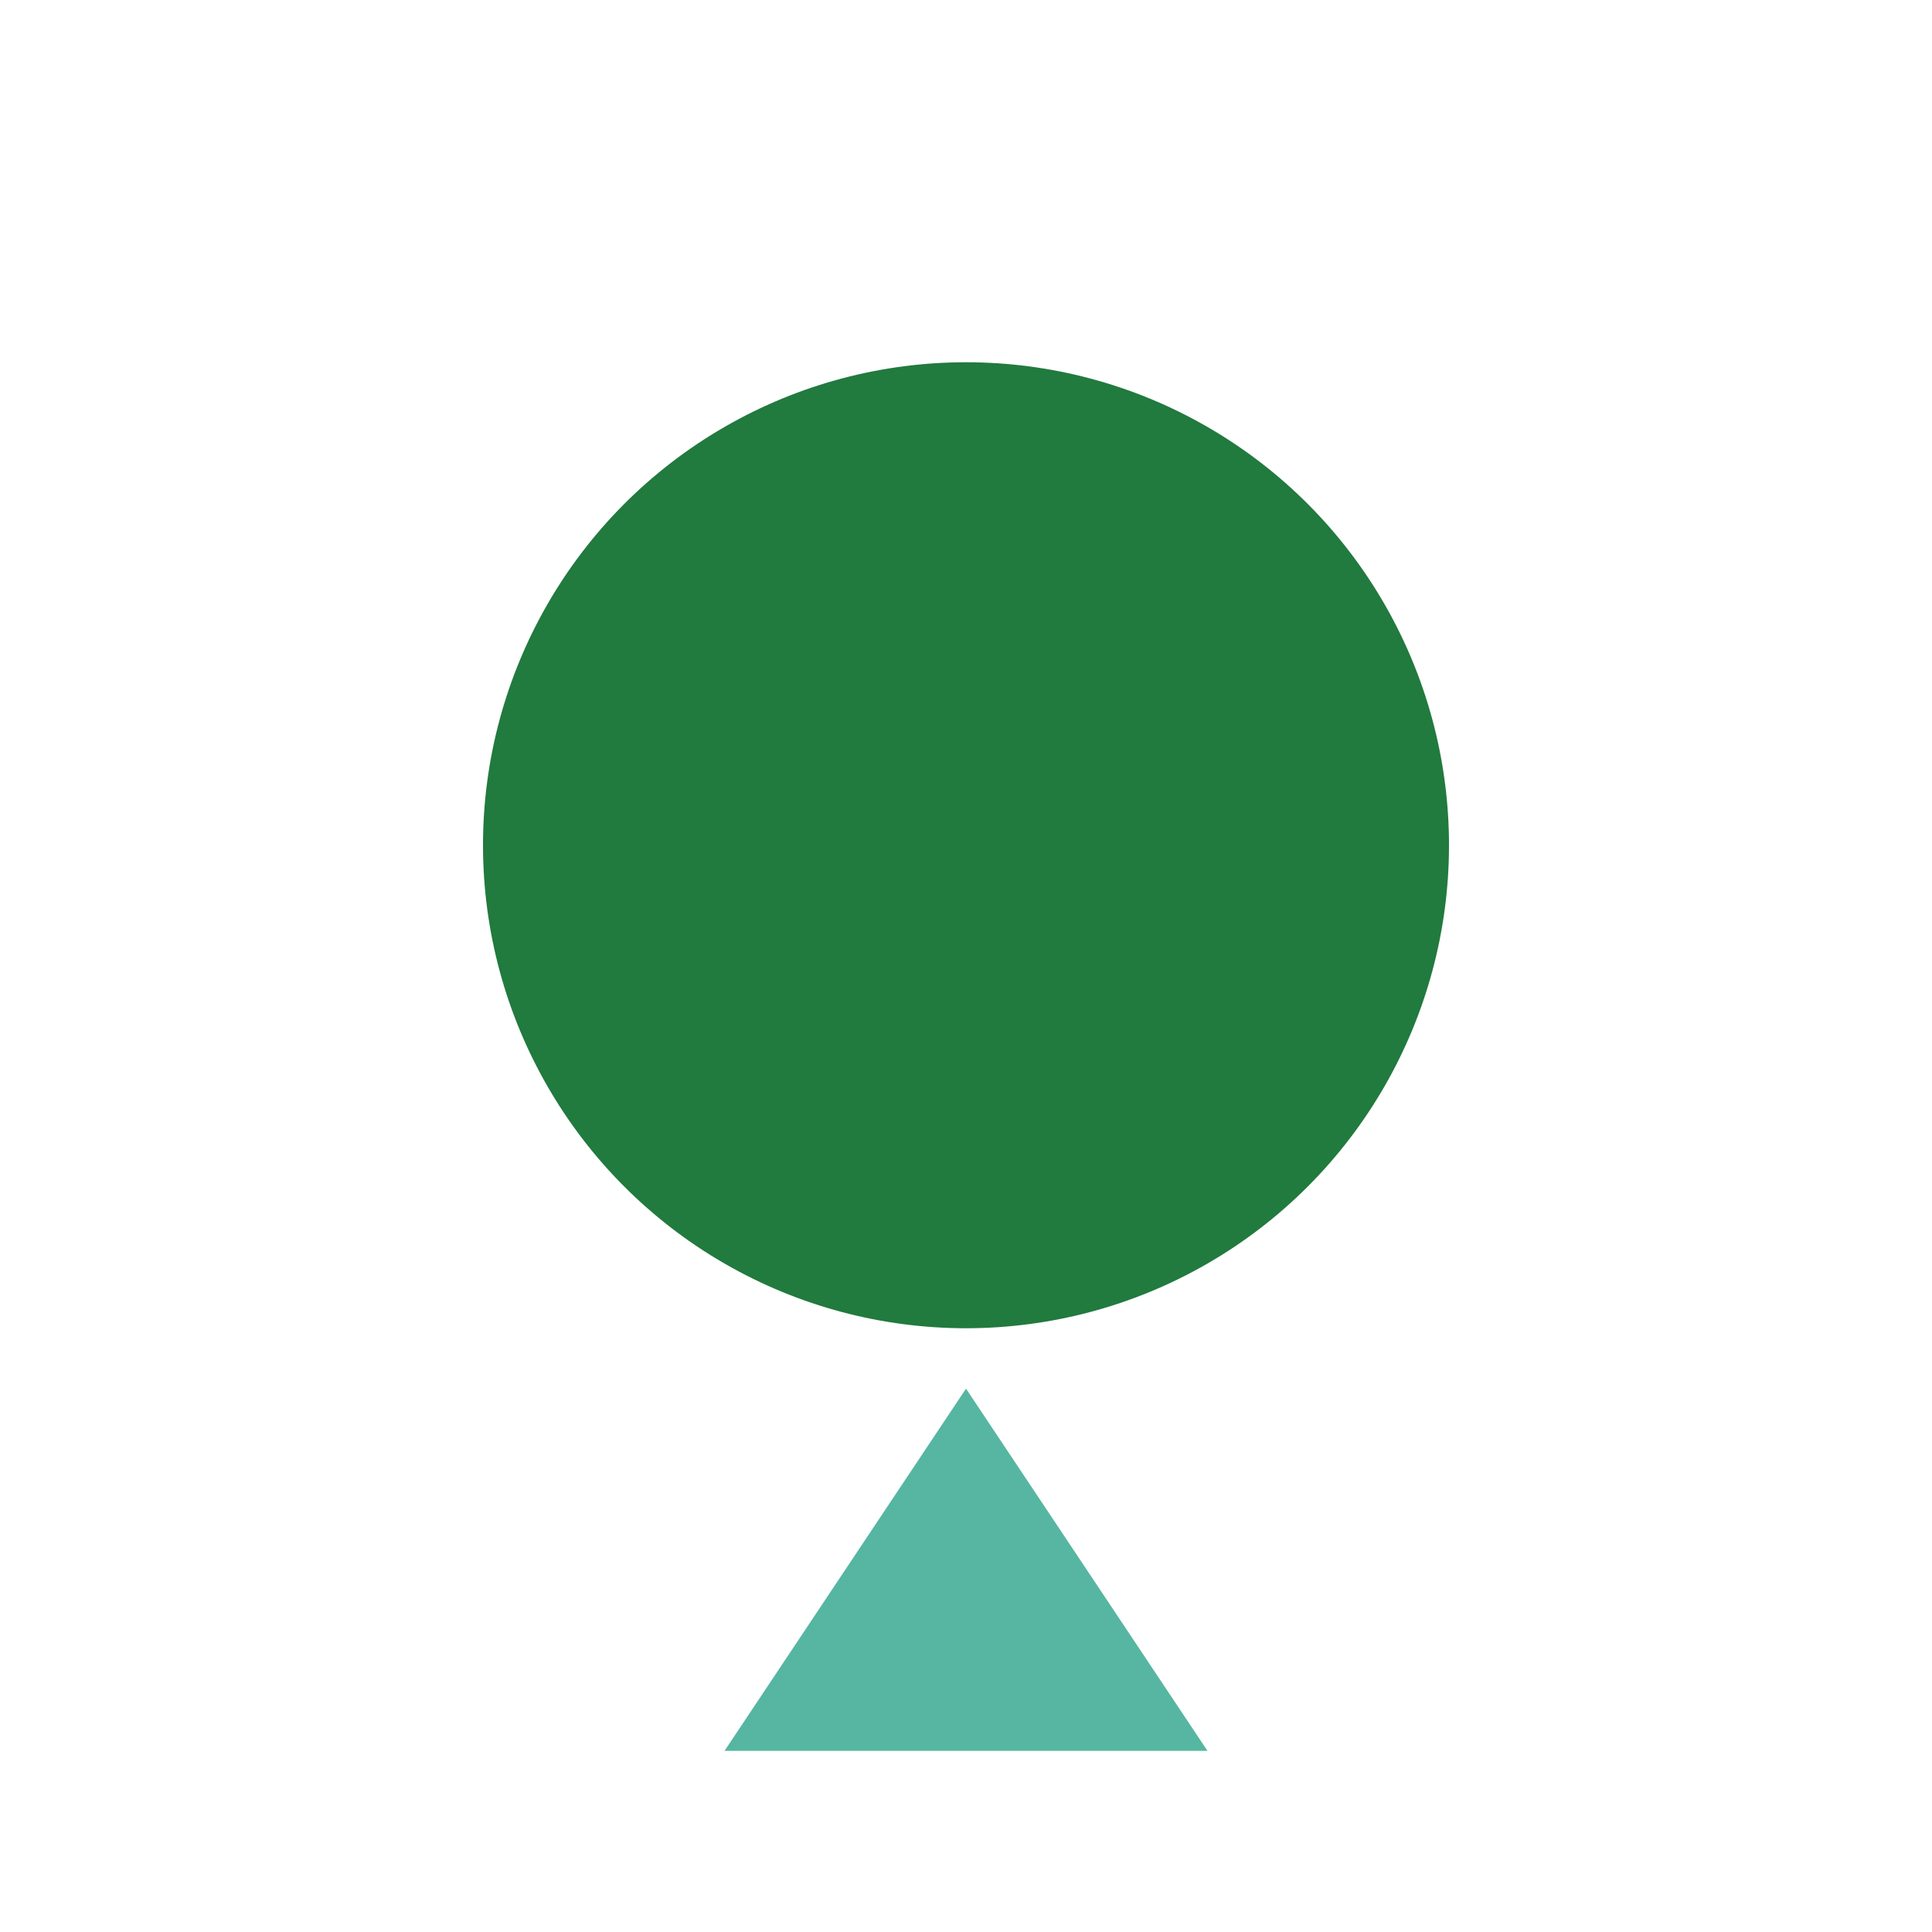
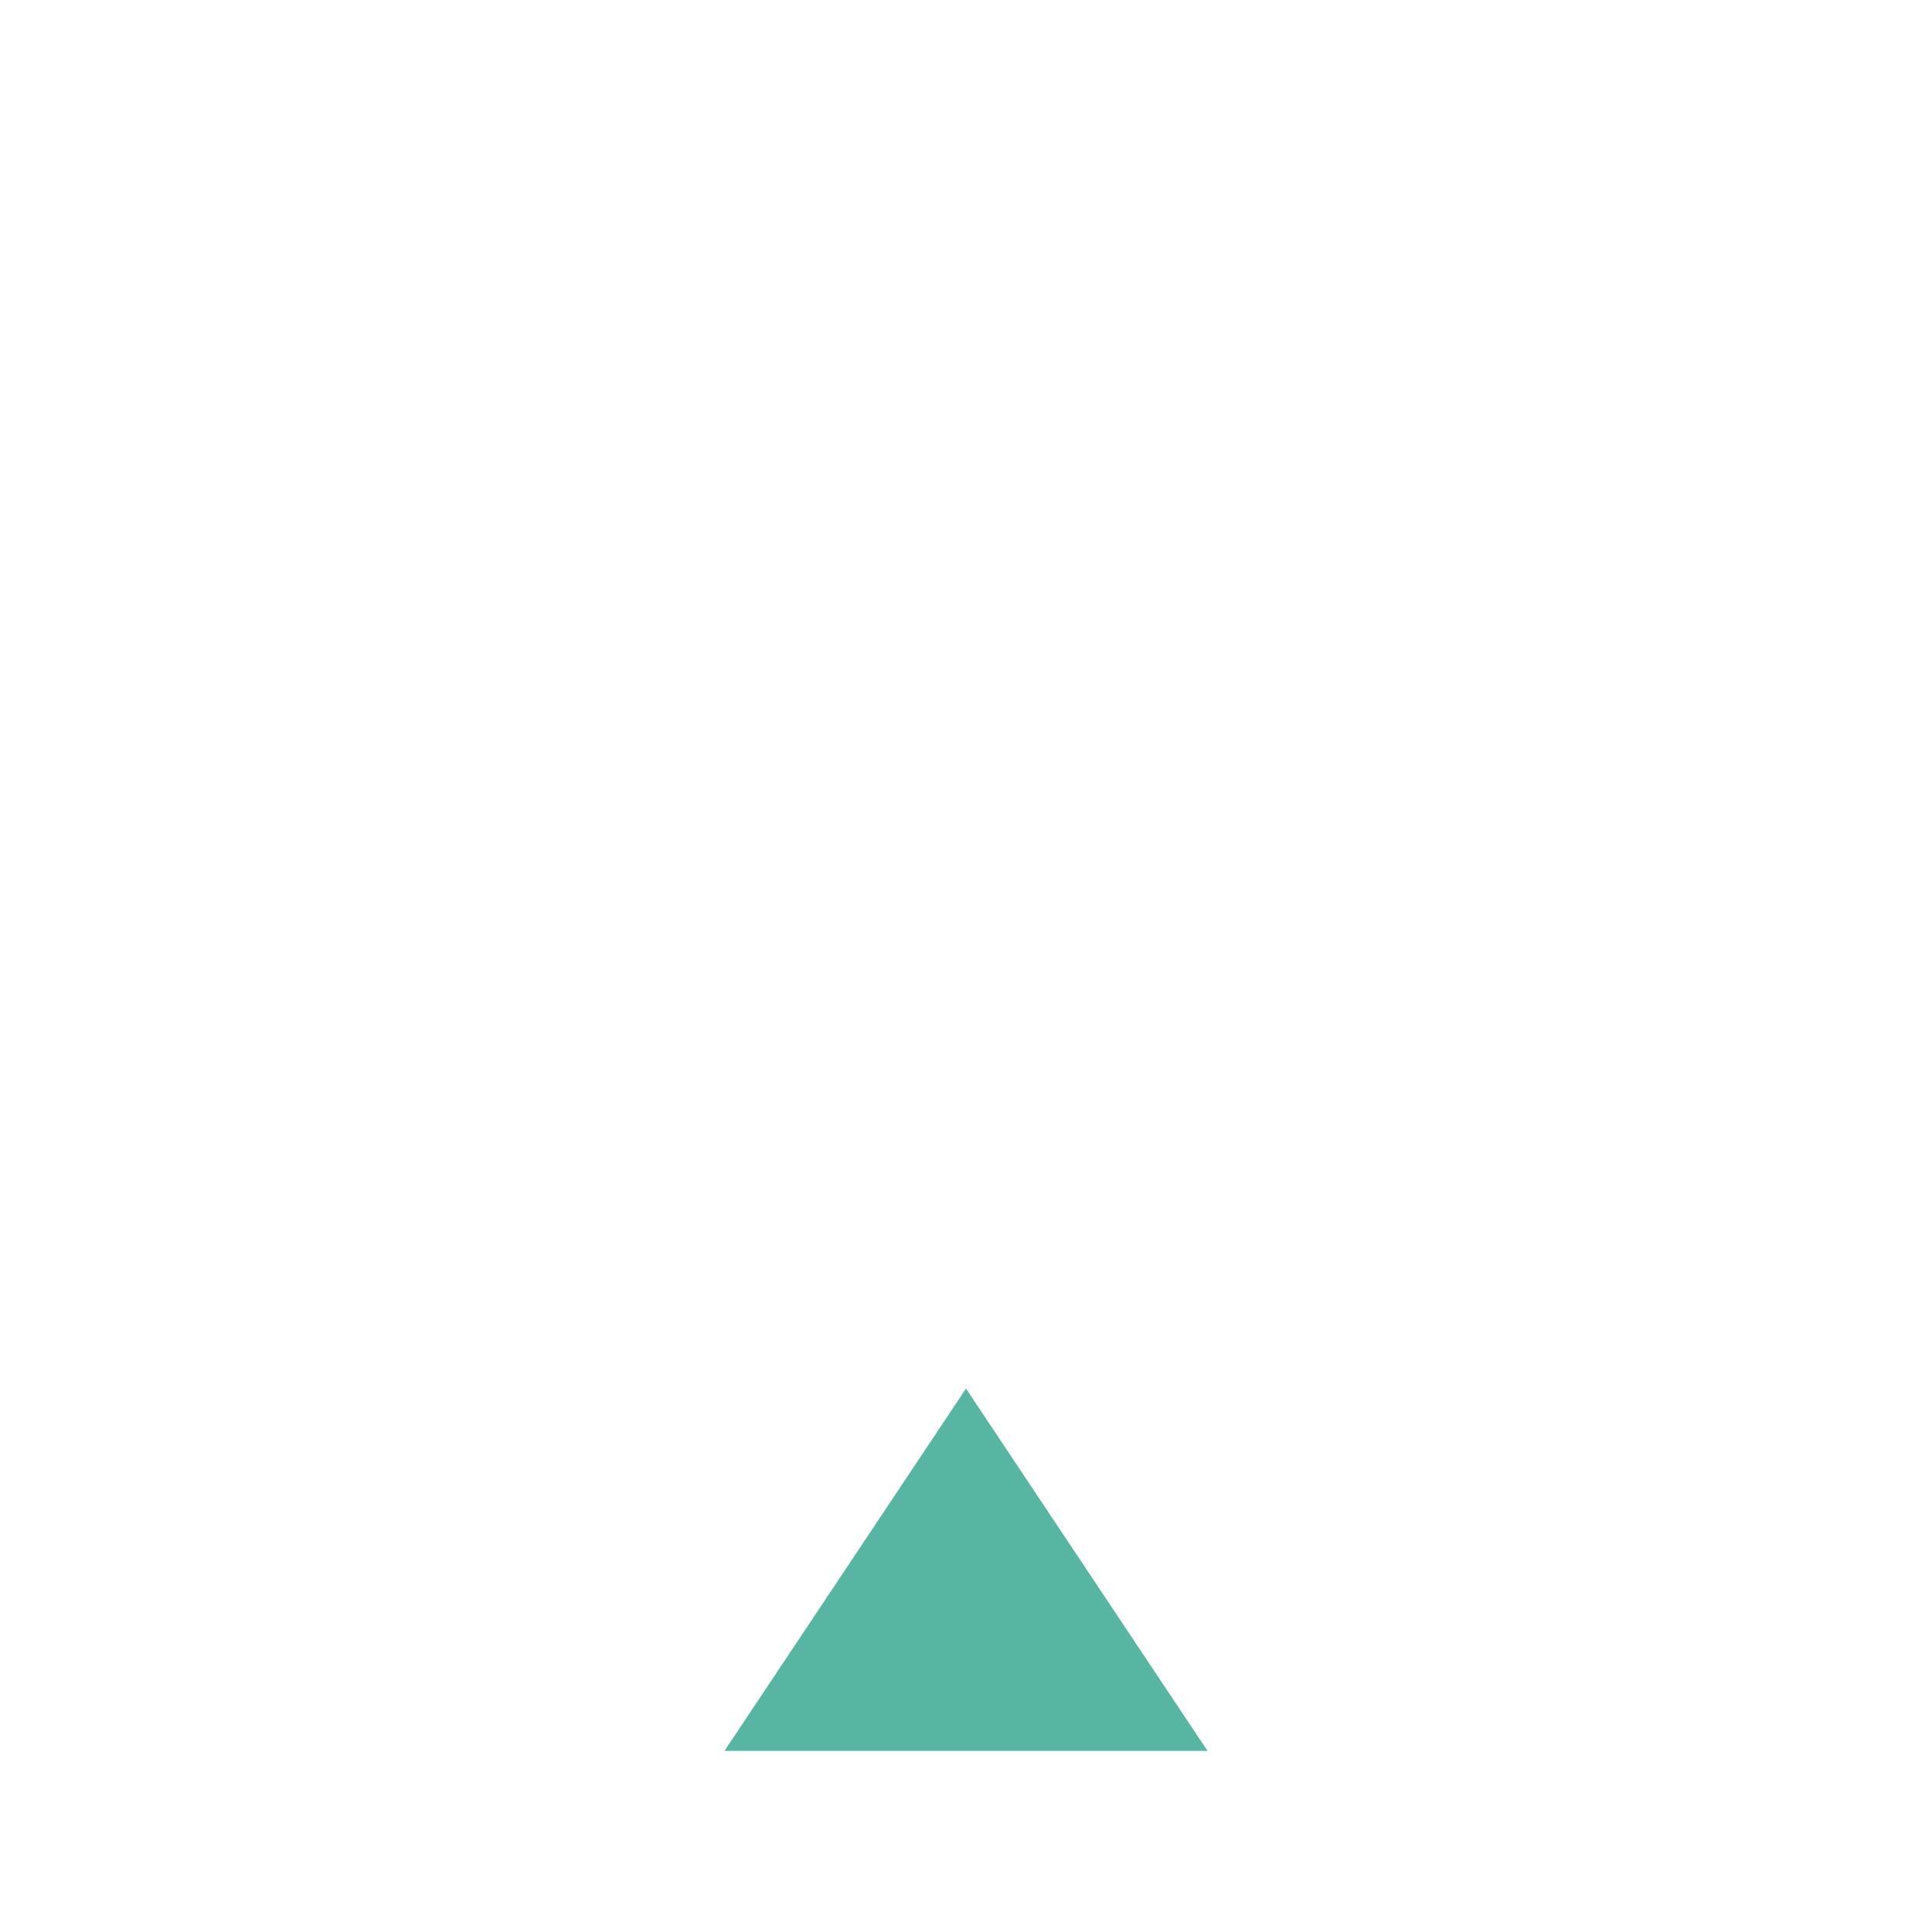
<svg xmlns="http://www.w3.org/2000/svg" width="32" height="32" viewBox="0 0 32 32">
-   <circle cx="16" cy="14" r="8" fill="#217A3E" />
  <polygon points="16,23 20,29 12,29" fill="#56B6A2" />
</svg>